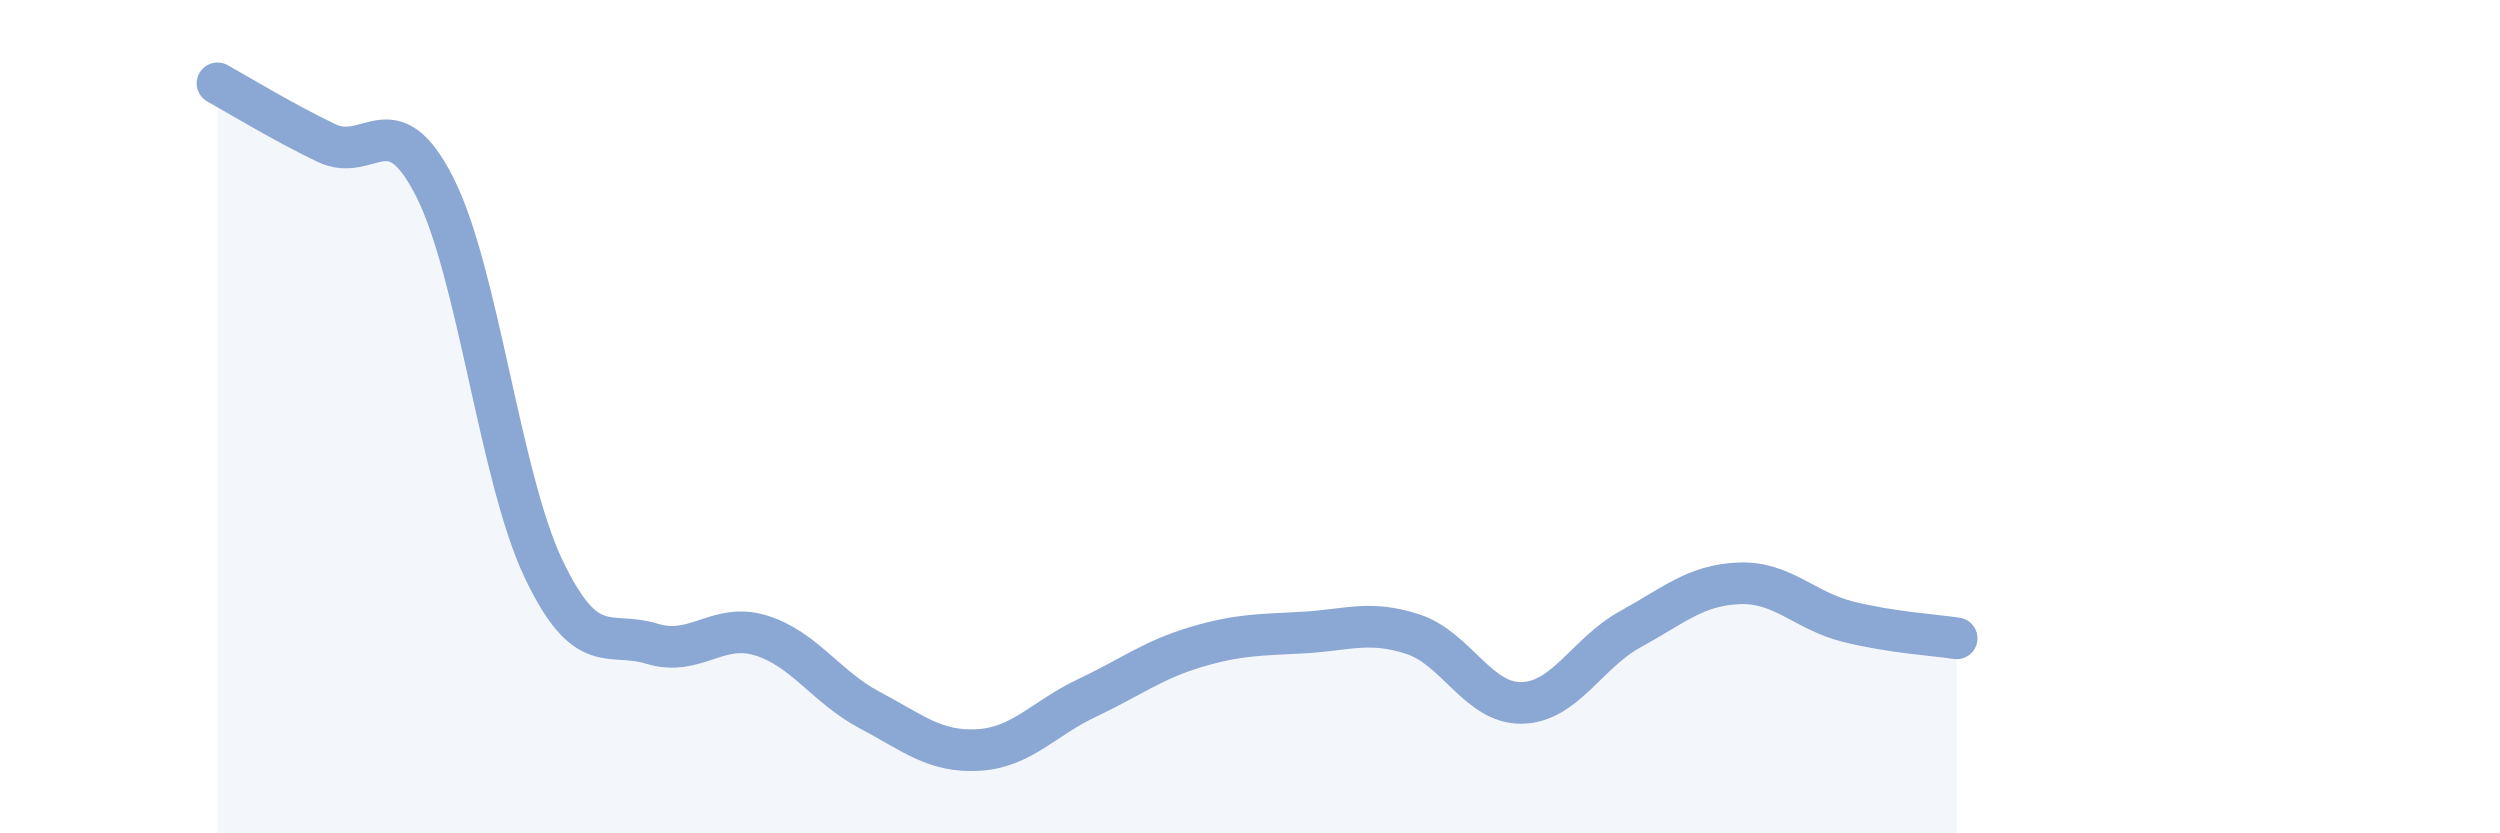
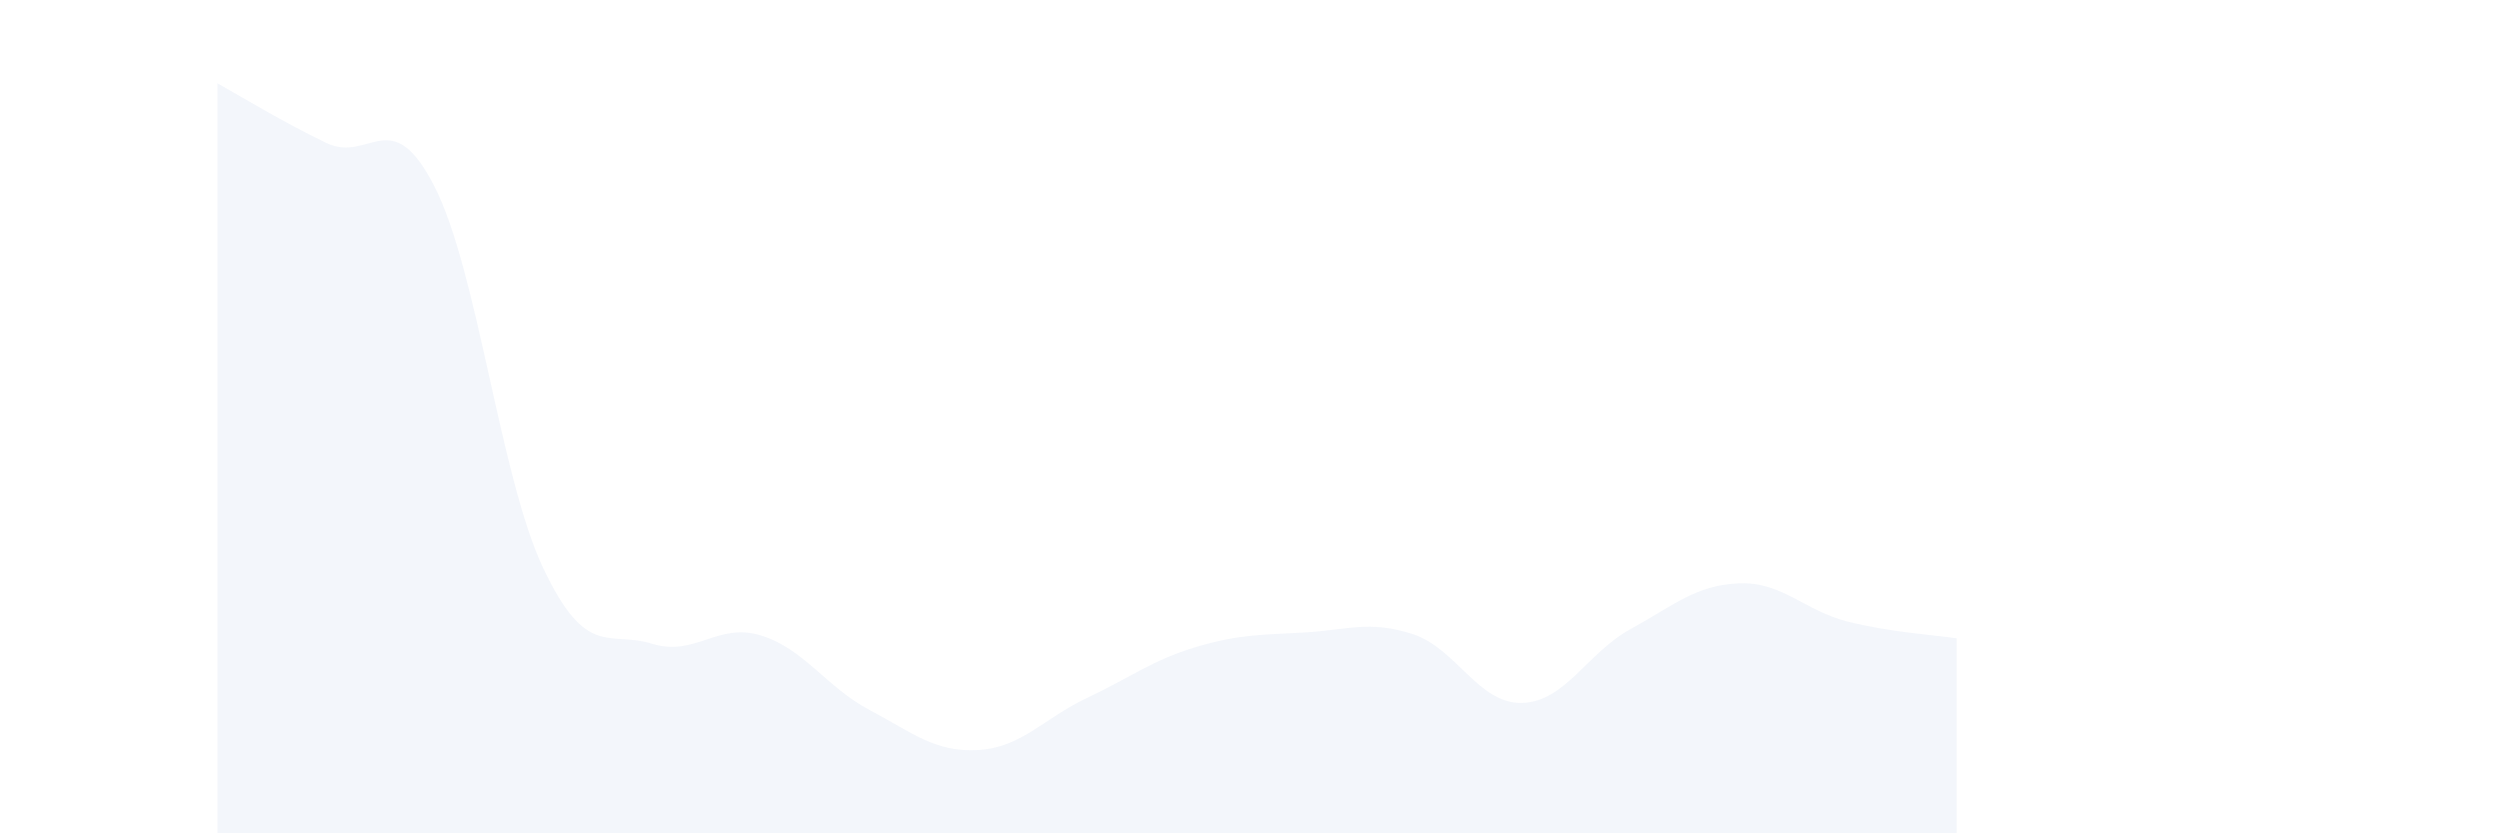
<svg xmlns="http://www.w3.org/2000/svg" width="60" height="20" viewBox="0 0 60 20">
  <path d="M 5.22,2 C 5.74,2.29 6.79,2.93 7.83,3.43 C 8.87,3.93 9.39,2.44 10.43,4.48 C 11.47,6.52 12,11.45 13.04,13.64 C 14.08,15.83 14.61,15.13 15.65,15.45 C 16.69,15.77 17.22,14.93 18.26,15.25 C 19.3,15.57 19.83,16.49 20.87,17.04 C 21.91,17.59 22.44,18.06 23.48,18 C 24.52,17.94 25.05,17.24 26.09,16.75 C 27.13,16.26 27.66,15.84 28.7,15.53 C 29.74,15.22 30.26,15.24 31.3,15.18 C 32.34,15.12 32.87,14.88 33.91,15.22 C 34.95,15.56 35.48,16.89 36.52,16.87 C 37.56,16.85 38.09,15.67 39.13,15.1 C 40.17,14.53 40.7,14.04 41.74,14 C 42.78,13.96 43.31,14.66 44.35,14.92 C 45.39,15.18 46.44,15.24 46.96,15.32L46.96 20L5.22 20Z" fill="#8ba7d3" opacity="0.1" stroke-linecap="round" stroke-linejoin="round" />
-   <path d="M 5.22,2 C 5.74,2.29 6.79,2.93 7.83,3.43 C 8.87,3.93 9.39,2.44 10.43,4.48 C 11.47,6.52 12,11.45 13.04,13.64 C 14.08,15.83 14.61,15.13 15.65,15.45 C 16.69,15.77 17.22,14.93 18.26,15.25 C 19.3,15.57 19.83,16.49 20.87,17.04 C 21.91,17.59 22.44,18.06 23.48,18 C 24.52,17.94 25.05,17.24 26.09,16.75 C 27.13,16.26 27.66,15.84 28.7,15.53 C 29.74,15.22 30.26,15.24 31.3,15.18 C 32.34,15.12 32.87,14.88 33.91,15.22 C 34.95,15.56 35.48,16.89 36.52,16.87 C 37.56,16.85 38.09,15.67 39.13,15.1 C 40.17,14.53 40.7,14.04 41.74,14 C 42.78,13.96 43.31,14.66 44.35,14.92 C 45.39,15.18 46.44,15.24 46.96,15.32" stroke="#8ba7d3" stroke-width="1" fill="none" stroke-linecap="round" stroke-linejoin="round" />
</svg>